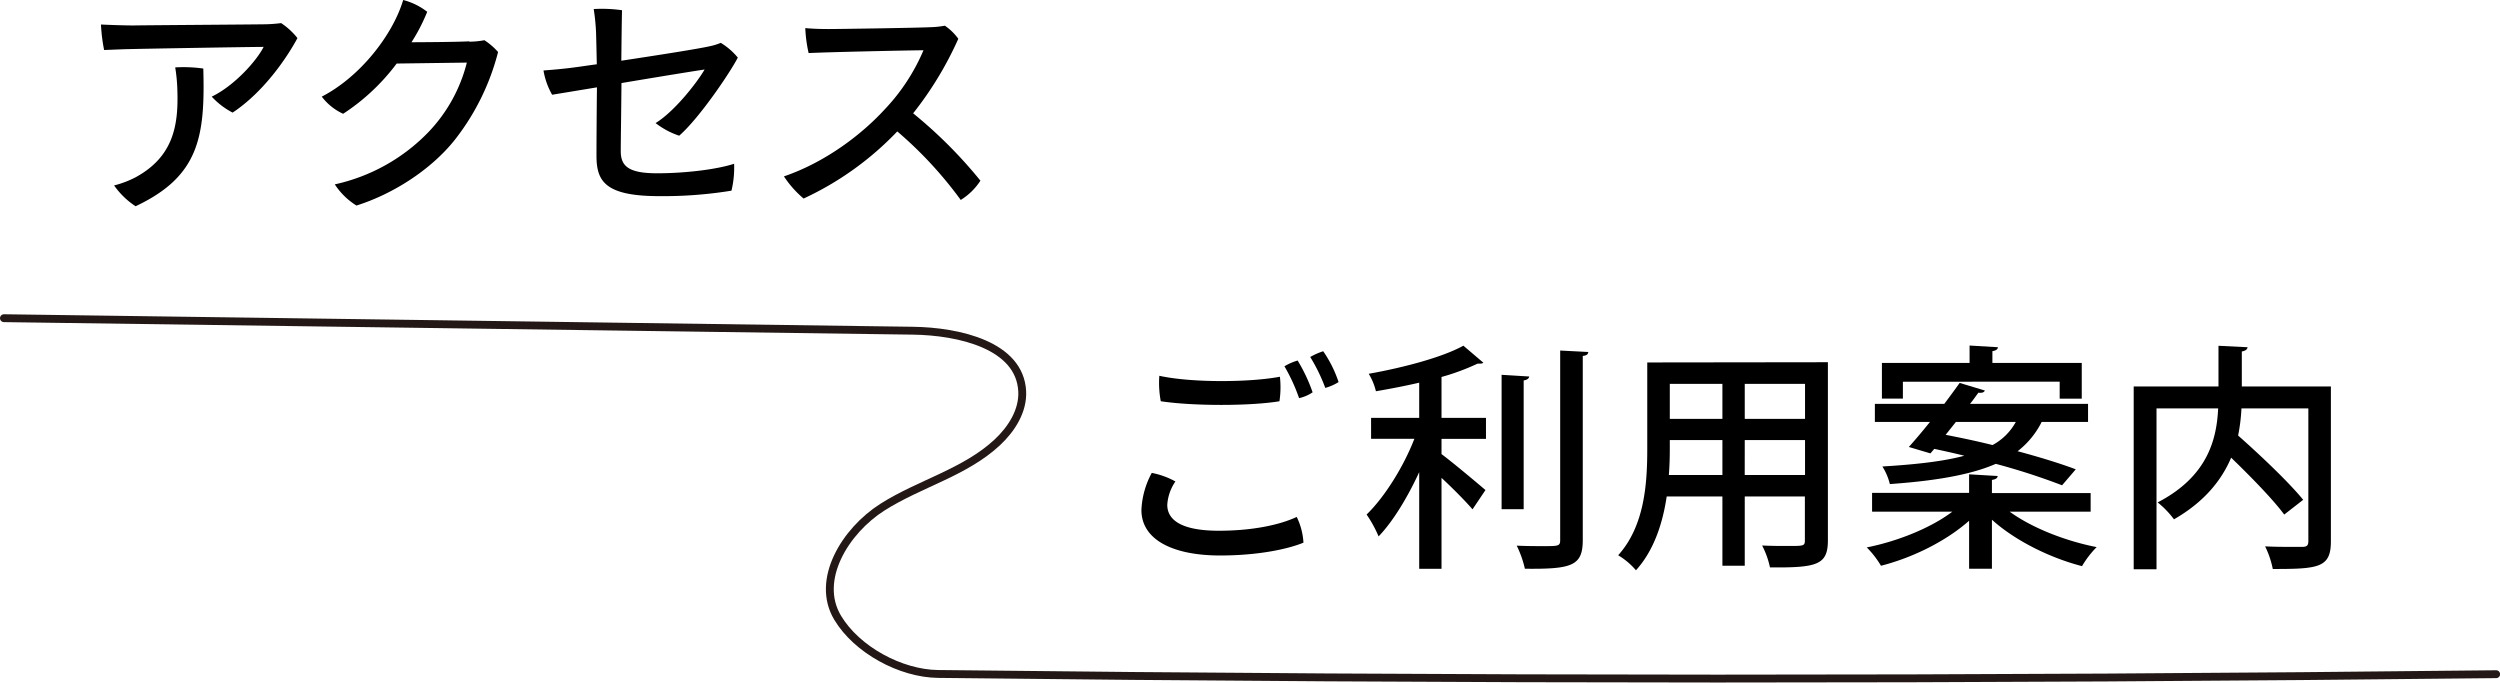
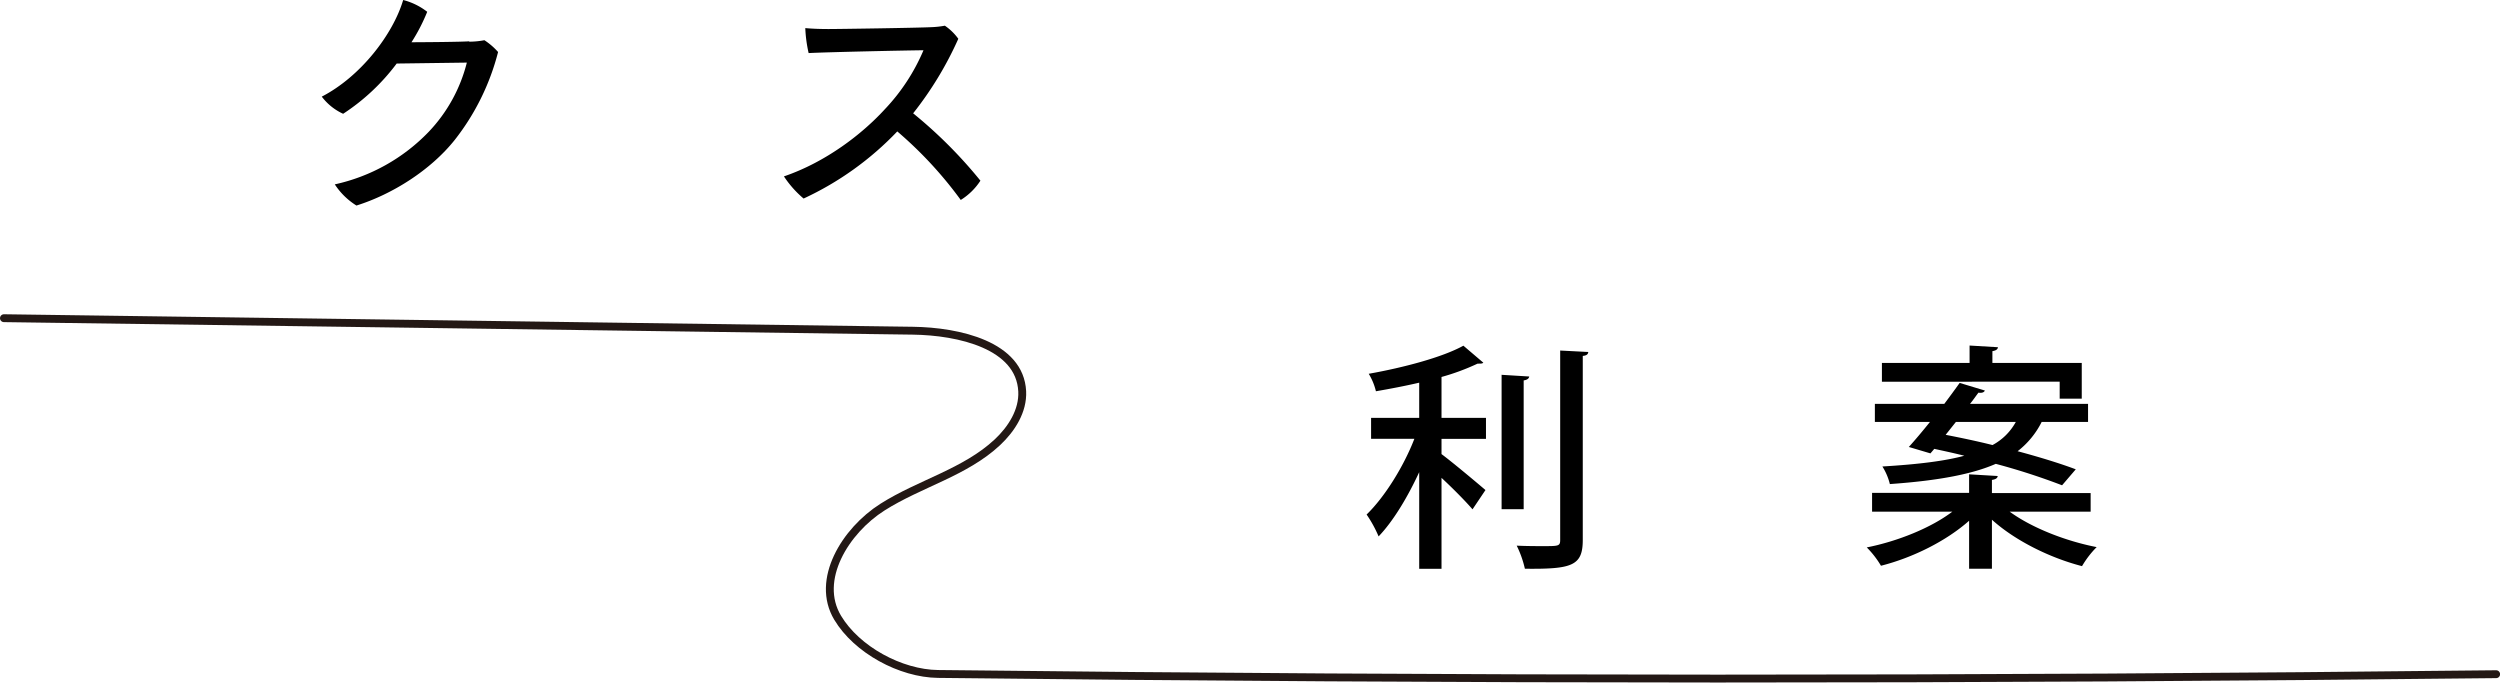
<svg xmlns="http://www.w3.org/2000/svg" viewBox="0 0 635.39 173.48">
  <defs>
    <style>.cls-1{fill:none;stroke:#231815;stroke-linecap:round;stroke-miterlimit:10;stroke-width:2px;}</style>
  </defs>
  <g id="レイヤー_2" data-name="レイヤー 2">
-     <path d="M26.46,12.71a44.48,44.48,0,0,1-.8-6.48c2.51.12,6.05.24,8.31.24,3.29-.06,29.85-.24,33.58-.3a36.9,36.9,0,0,0,3.9-.3A17.92,17.92,0,0,1,75.6,9.68c-2.68,5-8.6,13.73-16.48,18.94a19.38,19.38,0,0,1-5.31-4.06c5.8-2.78,11.48-9.19,13.19-12.64-3.3,0-31.81.48-35.66.6Zm25.21,4.71c.49,17.43-1.1,27.41-17.21,35A20.22,20.22,0,0,1,29,47.13a25,25,0,0,0,5.44-2.06C44,39.87,45.38,32,45.08,23a42.21,42.21,0,0,0-.55-5.87A36,36,0,0,1,51.67,17.42Z" />
    <path d="M119.26,10.59a20.36,20.36,0,0,0,3.85-.37,16.83,16.83,0,0,1,3.48,3,60.35,60.35,0,0,1-11,22.32c-6.17,7.75-15.94,13.86-25,16.7a17.86,17.86,0,0,1-5.5-5.38A47.07,47.07,0,0,0,109,33.46a39.38,39.38,0,0,0,9.65-17.55l-17.83.24A53.39,53.39,0,0,1,87.21,28.92a14.21,14.21,0,0,1-5.43-4.36C91.73,19.42,99.91,8.65,102.47,0a16.77,16.77,0,0,1,6.11,3,46.55,46.55,0,0,1-4,7.74c12.76-.06,14.65-.24,14.65-.24Z" />
-     <path d="M140.33,24.08a18.66,18.66,0,0,1-2.2-6.17c2.44-.18,5.37-.43,8.37-.85,1-.12,2.86-.42,5.18-.72-.06-2.79-.12-5.75-.18-7.75s-.3-4.42-.61-6.29a35.78,35.78,0,0,1,7.2.3c-.06,2.3-.12,7-.18,12.83,8.79-1.33,19.54-3,22.53-3.69a15.11,15.11,0,0,0,2.75-.85,17.11,17.11,0,0,1,4.33,3.75c-2,3.87-9.77,15.37-14.9,19.85a20.14,20.14,0,0,1-6-3.21c4.76-2.9,10.5-10.23,12.46-13.61-2.14.3-11.79,1.87-21.13,3.44-.06,7.33-.18,14.65-.18,17.31,0,3.75,1.89,5.62,9.22,5.62s15.26-1,19.59-2.42a25.12,25.12,0,0,1-.67,6.84,107.77,107.77,0,0,1-18.31,1.39c-13.86,0-16-3.81-16-10.28,0-4.06.06-12.71.12-17.37Z" />
    <path d="M249.18,45.92a16,16,0,0,1-5,4.9A101.57,101.57,0,0,0,228.05,33.4a78.37,78.37,0,0,1-23.81,17.06,26.31,26.31,0,0,1-5-5.63c10.8-3.69,20-10.89,25.64-17.06a50.1,50.1,0,0,0,9.83-15c-5.31.06-24.73.48-29.19.72a34.42,34.42,0,0,1-.85-6.35c1.83.18,4,.24,5.92.24,2.57,0,22.83-.3,26.19-.48a22.49,22.49,0,0,0,3.36-.37,13.74,13.74,0,0,1,3.42,3.33A88.62,88.62,0,0,1,232.08,28.8,116.36,116.36,0,0,1,249.18,45.92Z" />
-     <path d="M298.74,122.37a11.71,11.71,0,0,0-2.07,5.93c0,3.69,3.29,6.59,13.12,6.59,8.24,0,15.26-1.39,19.78-3.51a17,17,0,0,1,1.71,6.54c-3.78,1.57-11.29,3.26-21.18,3.26-12,0-20-4-20-11.55a21.54,21.54,0,0,1,2.63-9.44A20.37,20.37,0,0,1,298.74,122.37Zm-4.09-26.86c8.24,1.81,23,1.69,30.65.24a23.91,23.91,0,0,1-.12,6.23c-7.21,1.21-21.74,1.27-30.16,0A24.83,24.83,0,0,1,294.65,95.51Zm39,4.17a9.93,9.93,0,0,1-3.48,1.51,45.84,45.84,0,0,0-3.72-8.1,14.58,14.58,0,0,1,3.35-1.46A41.78,41.78,0,0,1,333.6,99.68Zm6.6-2.6a13,13,0,0,1-3.42,1.51A44,44,0,0,0,333,90.73a17.38,17.38,0,0,1,3.3-1.46A30.73,30.73,0,0,1,340.2,97.08Z" />
    <path d="M377,92.18c-.31.24-.43.24-1.47.24a57.54,57.54,0,0,1-9.16,3.39v10.4h11.3v5.33h-11.3v3.87c2.93,2.18,9.47,7.68,11.17,9.14l-3.29,4.9c-1.71-2-5-5.33-7.88-8v23.11H360.7V120c-2.94,6.35-6.6,12.46-10.32,16.33a31.55,31.55,0,0,0-3.05-5.56c4.57-4.42,9.4-12.16,12.14-19.24h-11v-5.33H360.7V97.26c-3.67.85-7.45,1.57-11,2.18A15.42,15.42,0,0,0,347.87,95c8.8-1.57,18.69-4.17,24.06-7.14Zm11.66,3.51c-.07.48-.43.84-1.41,1v32.73h-5.61V95.26Zm7.87-6.6,7.14.37c-.06.54-.36.9-1.4,1v46.77c0,6.6-2.75,7.44-14.71,7.32a26.18,26.18,0,0,0-2.08-5.87c2.5.12,4.95.12,6.78.12,3.84,0,4.27,0,4.27-1.57Z" />
-     <path d="M464.57,92.06v45.25c0,6.29-2.75,7-14.72,6.9a21.77,21.77,0,0,0-2-5.57c2.38.12,4.82.12,6.65.12,4,0,4.22,0,4.22-1.51V126.18H443.44v17.61h-5.68V126.18H423.6c-1,6.78-3.24,13.73-7.81,18.76a18.43,18.43,0,0,0-4.52-3.82c6.77-7.5,7.39-18.39,7.39-27v-22Zm-40.18,22.08c0,2.06-.06,4.3-.24,6.59h13.61v-8.89H424.39Zm13.37-16.58H424.39v8.9h13.37Zm21,8.9v-8.9H443.44v8.9Zm-15.33,14.27h15.33v-8.89H443.44Z" />
-     <path d="M531.35,130.05H510.78c5.55,4.06,14.1,7.44,22.1,9a24,24,0,0,0-3.72,4.84c-8.19-2.12-17-6.48-22.9-11.8v12.46h-5.8V132.35c-5.8,5.14-14.28,9.38-22.4,11.44a23.58,23.58,0,0,0-3.61-4.66c7.94-1.58,16.37-5,21.74-9.08H475.8v-4.78h24.66v-4.72l7.27.43c-.06.54-.49.84-1.47,1v3.33h25.09Zm-40.72-14.82-5.49-1.63c1.59-1.76,3.48-4,5.37-6.36h-14v-4.59h17.64c1.41-1.88,2.75-3.7,3.91-5.33l6.41,1.94c-.24.48-.73.66-1.65.54-.67.91-1.34,1.88-2.13,2.85h30v4.59H518.9a21.69,21.69,0,0,1-6.11,7.44c5.68,1.52,10.93,3.15,14.78,4.6l-3.48,4.06a167.79,167.79,0,0,0-16.85-5.45c-5.8,2.54-14.16,4.24-26.92,5.14a15.18,15.18,0,0,0-1.9-4.47c9.16-.55,15.88-1.39,20.82-2.73-2.56-.66-5.19-1.21-7.63-1.75Zm-7-18.21v4.29H478.3V92.24h22.28V87.82l7.21.43c-.06.54-.49.84-1.41,1v3h22.71v9.07h-5.61V97Zm10.87,13.49c3.72.73,7.81,1.57,11.91,2.6a14.54,14.54,0,0,0,5.92-5.87H497.1Z" />
-     <path d="M592.41,98.23v39.38c0,6.72-3.23,7-14.77,7a23,23,0,0,0-1.95-5.75c2.44.13,4.88.13,6.77.13h2.69c1.16,0,1.53-.37,1.53-1.46V103.79h-17a45.75,45.75,0,0,1-.85,6.9c5.74,5.08,12.94,11.92,16.54,16.34l-4.82,3.75c-2.81-3.81-8.36-9.5-13.49-14.46-2.38,5.62-6.72,11.19-14.53,15.67a23.25,23.25,0,0,0-4.15-4.3c12.82-6.65,15-16.15,15.38-23.9H548.09v40.9h-5.8V98.23h21.55V87.88l7.39.37c-.06.54-.49.9-1.46,1.08v8.9Z" />
+     <path d="M531.35,130.05H510.78c5.55,4.06,14.1,7.44,22.1,9a24,24,0,0,0-3.72,4.84c-8.19-2.12-17-6.48-22.9-11.8v12.46h-5.8V132.35c-5.8,5.14-14.28,9.38-22.4,11.44a23.58,23.58,0,0,0-3.61-4.66c7.94-1.58,16.37-5,21.74-9.08H475.8v-4.78h24.66v-4.72l7.27.43c-.06.54-.49.84-1.47,1v3.33h25.09Zm-40.72-14.82-5.49-1.63c1.59-1.76,3.48-4,5.37-6.36h-14v-4.59h17.64c1.41-1.88,2.75-3.7,3.91-5.33l6.41,1.94c-.24.48-.73.66-1.65.54-.67.91-1.34,1.88-2.13,2.85h30v4.59H518.9a21.69,21.69,0,0,1-6.11,7.44c5.68,1.52,10.93,3.15,14.78,4.6l-3.48,4.06a167.79,167.79,0,0,0-16.85-5.45c-5.8,2.54-14.16,4.24-26.92,5.14a15.18,15.18,0,0,0-1.9-4.47c9.16-.55,15.88-1.39,20.82-2.73-2.56-.66-5.19-1.21-7.63-1.75Zm-7-18.21H478.3V92.24h22.28V87.82l7.21.43c-.06.54-.49.84-1.41,1v3h22.71v9.07h-5.61V97Zm10.87,13.49c3.72.73,7.81,1.57,11.91,2.6a14.54,14.54,0,0,0,5.92-5.87H497.1Z" />
    <path class="cls-1" d="M1,80.87l231,3.18c11.74.16,27.22,3.68,27.8,15.41.24,4.94-2.68,9.55-6.3,12.94-8.19,7.66-19.72,10.47-29.2,16.48S207.13,147.39,212.89,157c4.87,8.14,16,14.18,25.52,14.29q198,2.32,396,.06" />
  </g>
</svg>